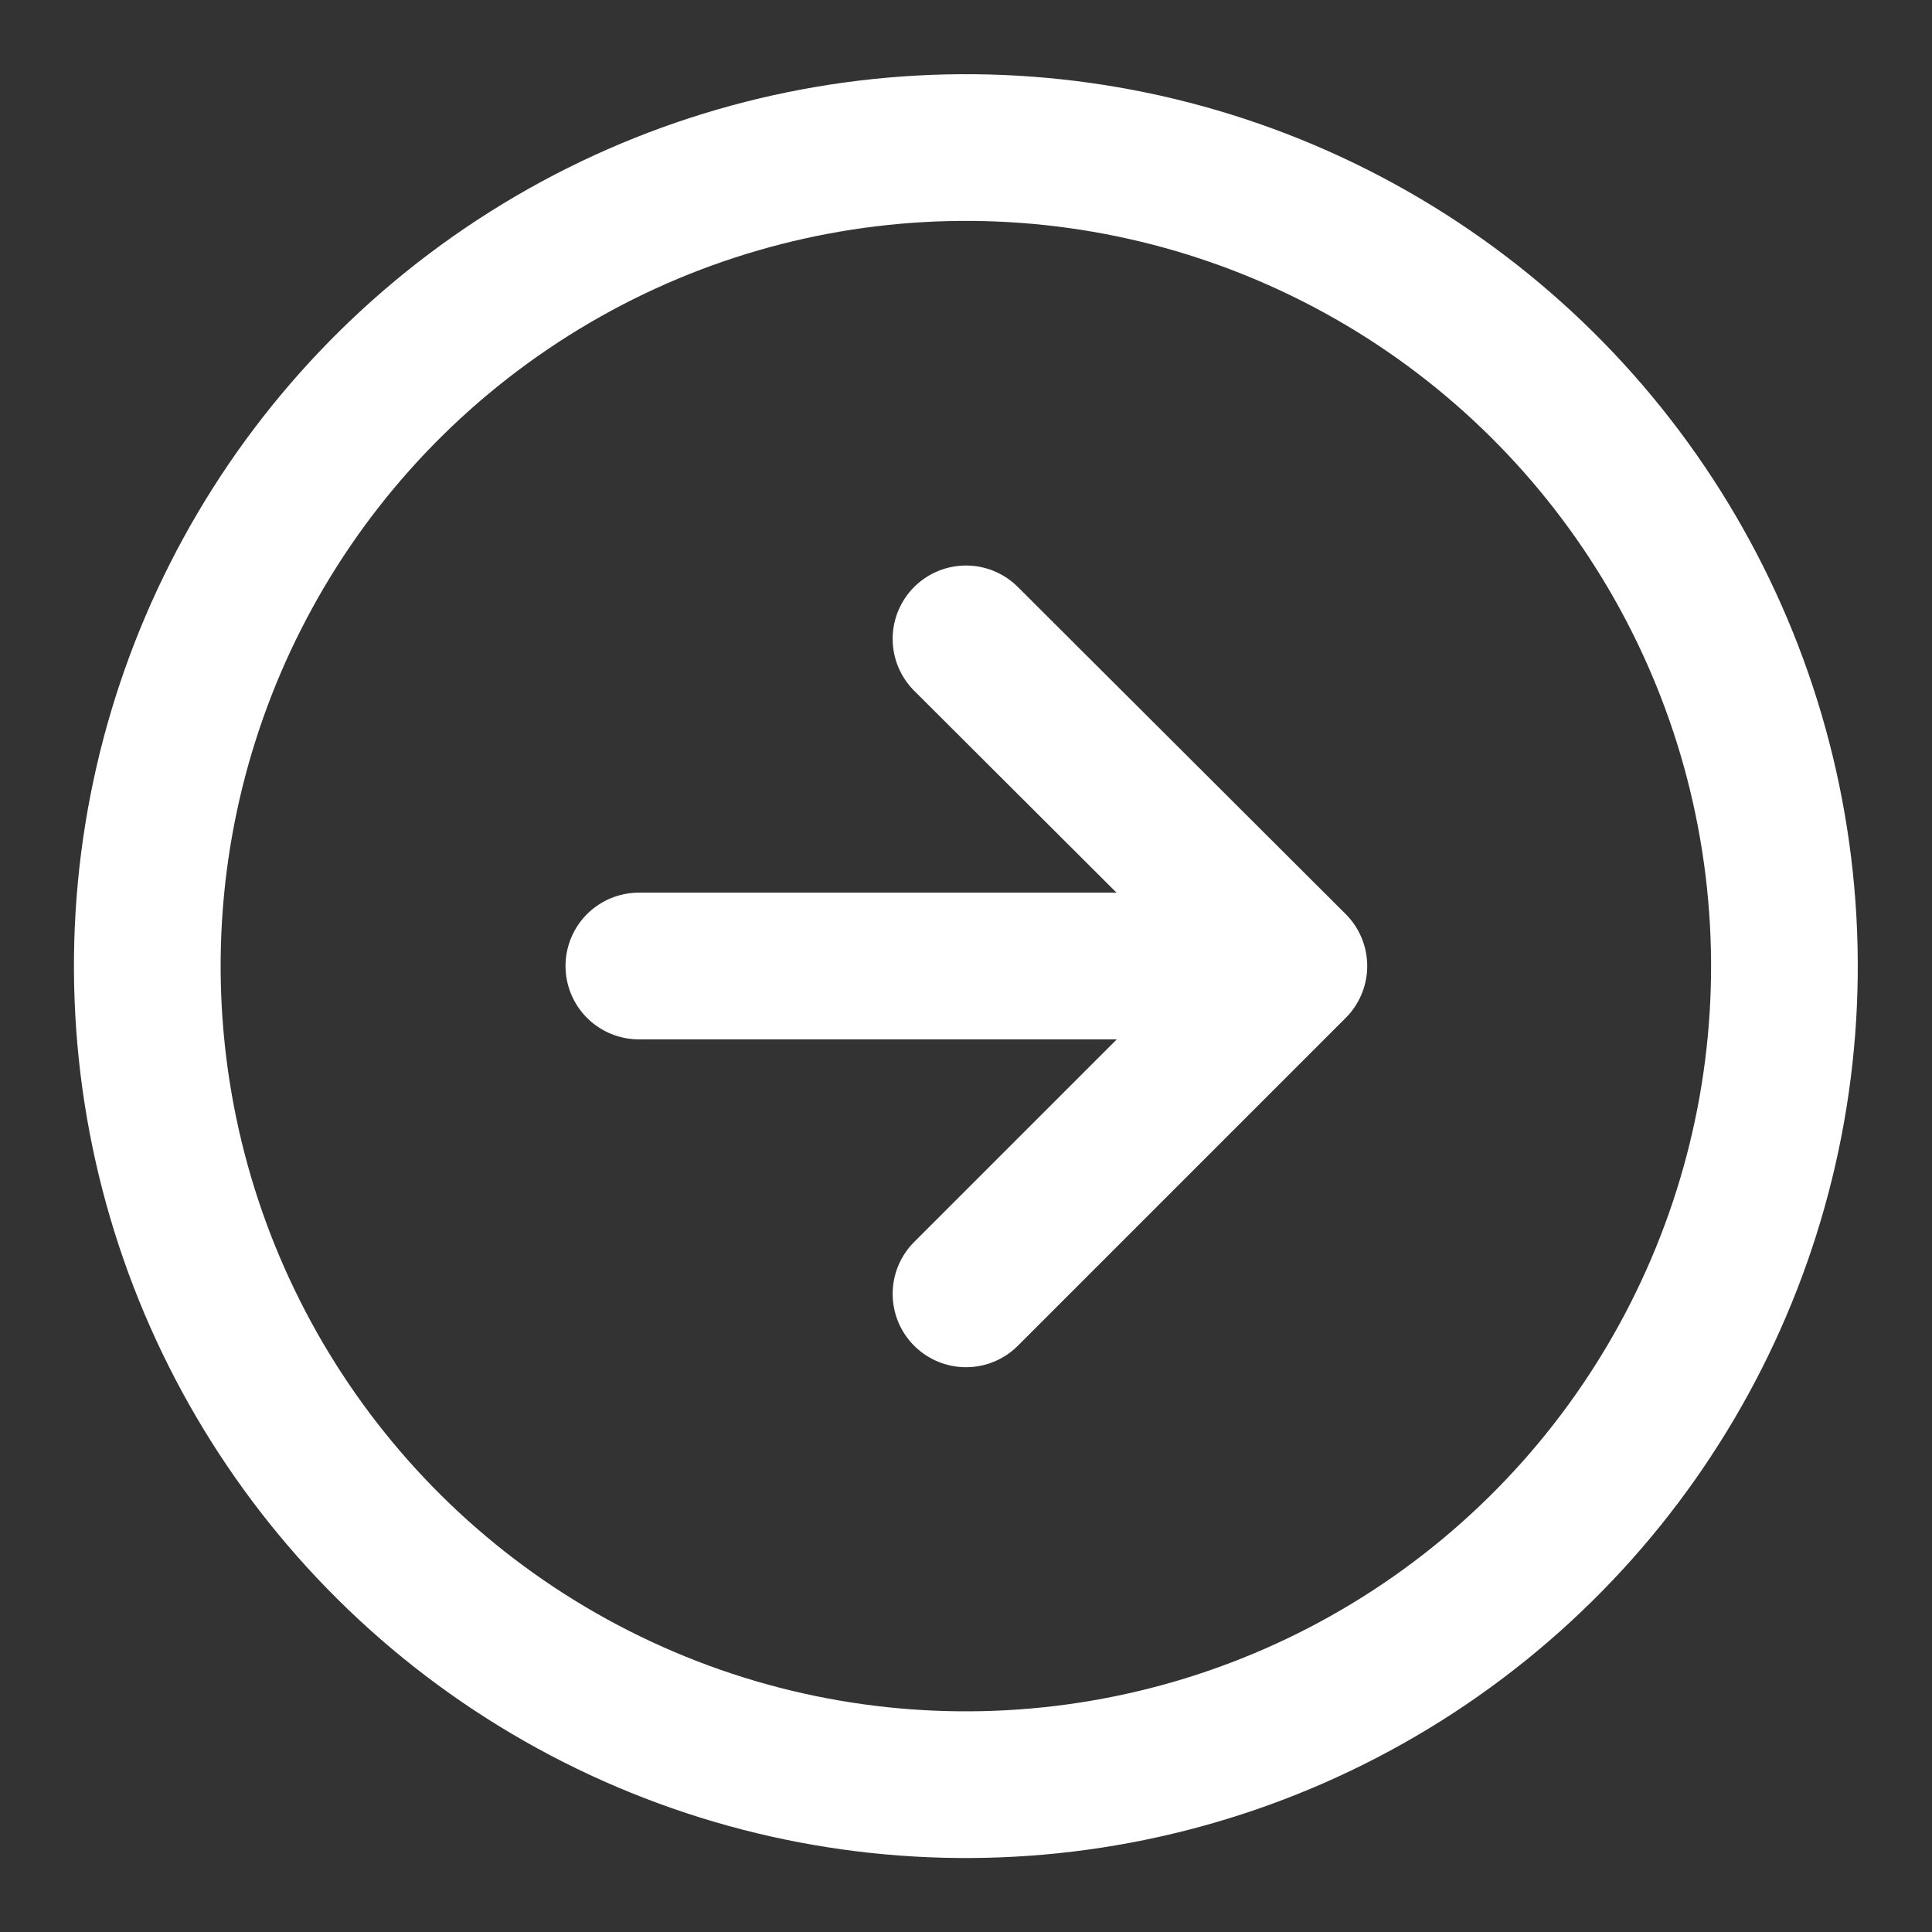
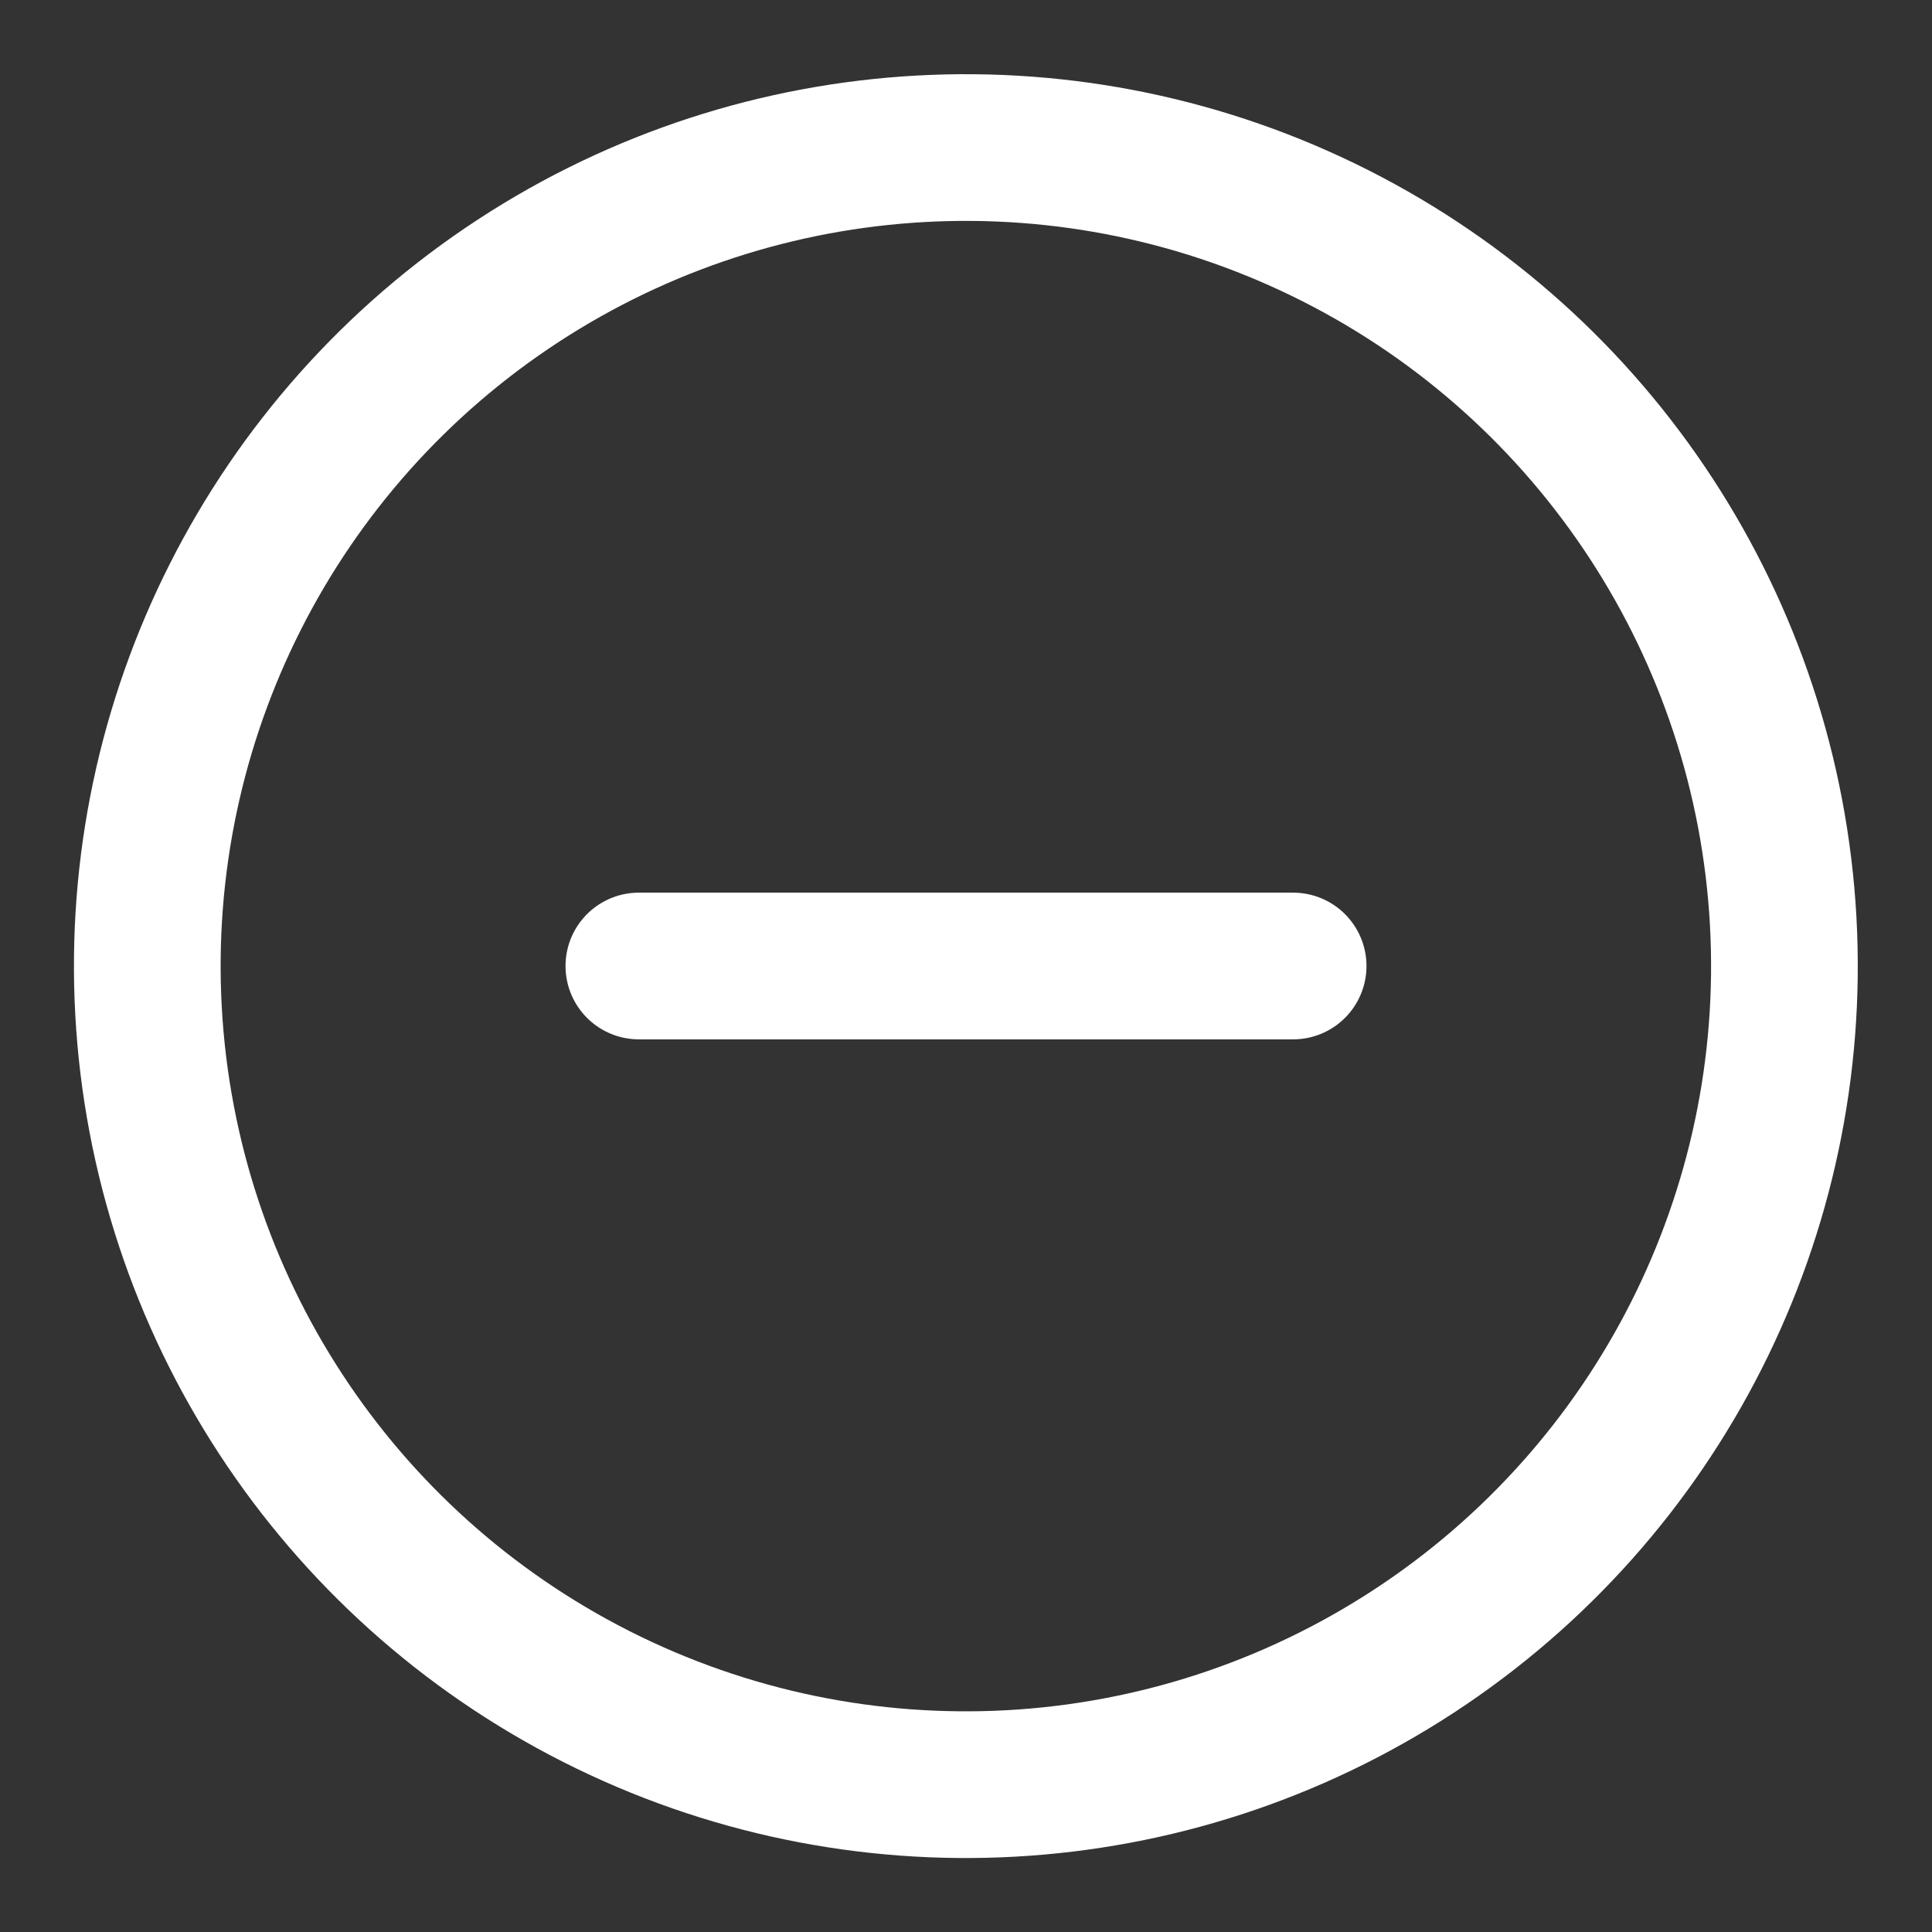
<svg xmlns="http://www.w3.org/2000/svg" id="Capa_1" data-name="Capa 1" viewBox="0 0 26.34 26.34">
  <rect x="0" y="0" width="26.34" height="26.34" fill="#333333" stroke="none" />
  <defs>
    <style>.cls-1{fill:none;stroke:#fff;stroke-linecap:round;stroke-linejoin:round;stroke-width:2px;}</style>
  </defs>
  <title>Mesa de trabajo 7</title>
  <circle class="cls-1" cx="13.17" cy="13.17" r="11.16" transform="translate(-0.71 0.75) rotate(-3.17)" />
-   <polyline class="cls-1" points="13.17 17.64 17.64 13.17 13.17 8.71" />
  <line class="cls-1" x1="8.71" y1="13.17" x2="17.63" y2="13.17" />
</svg>